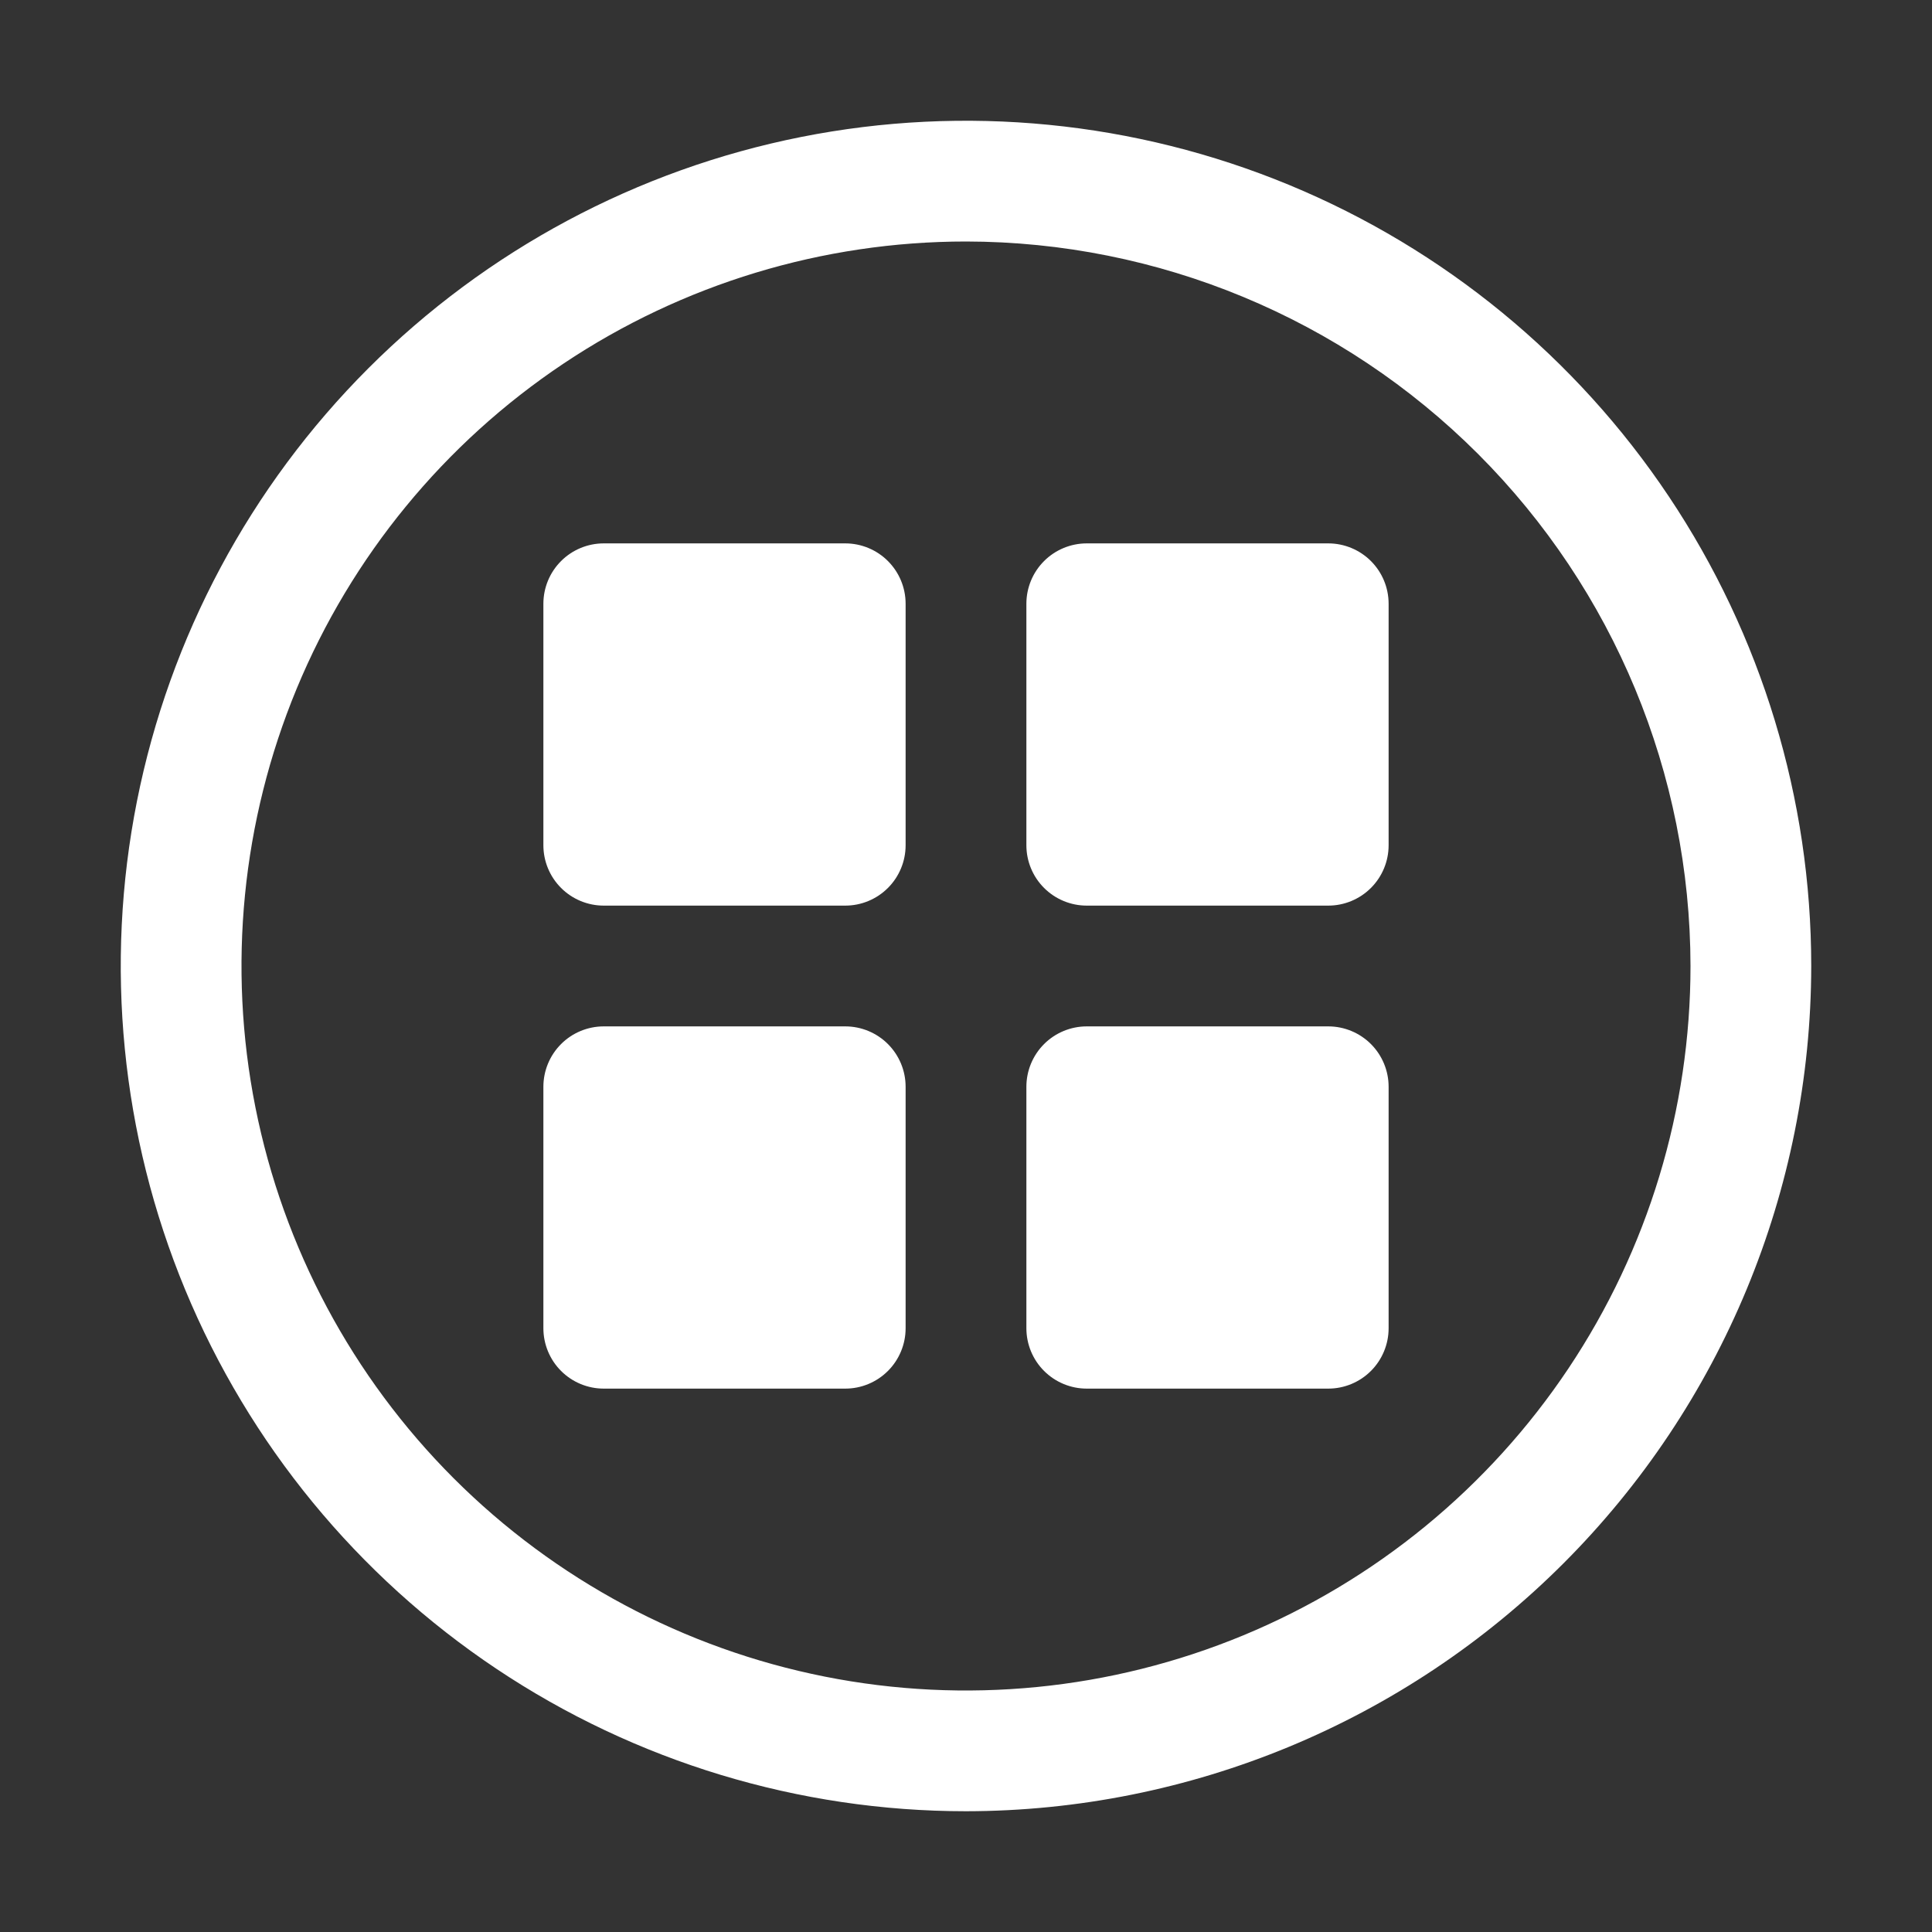
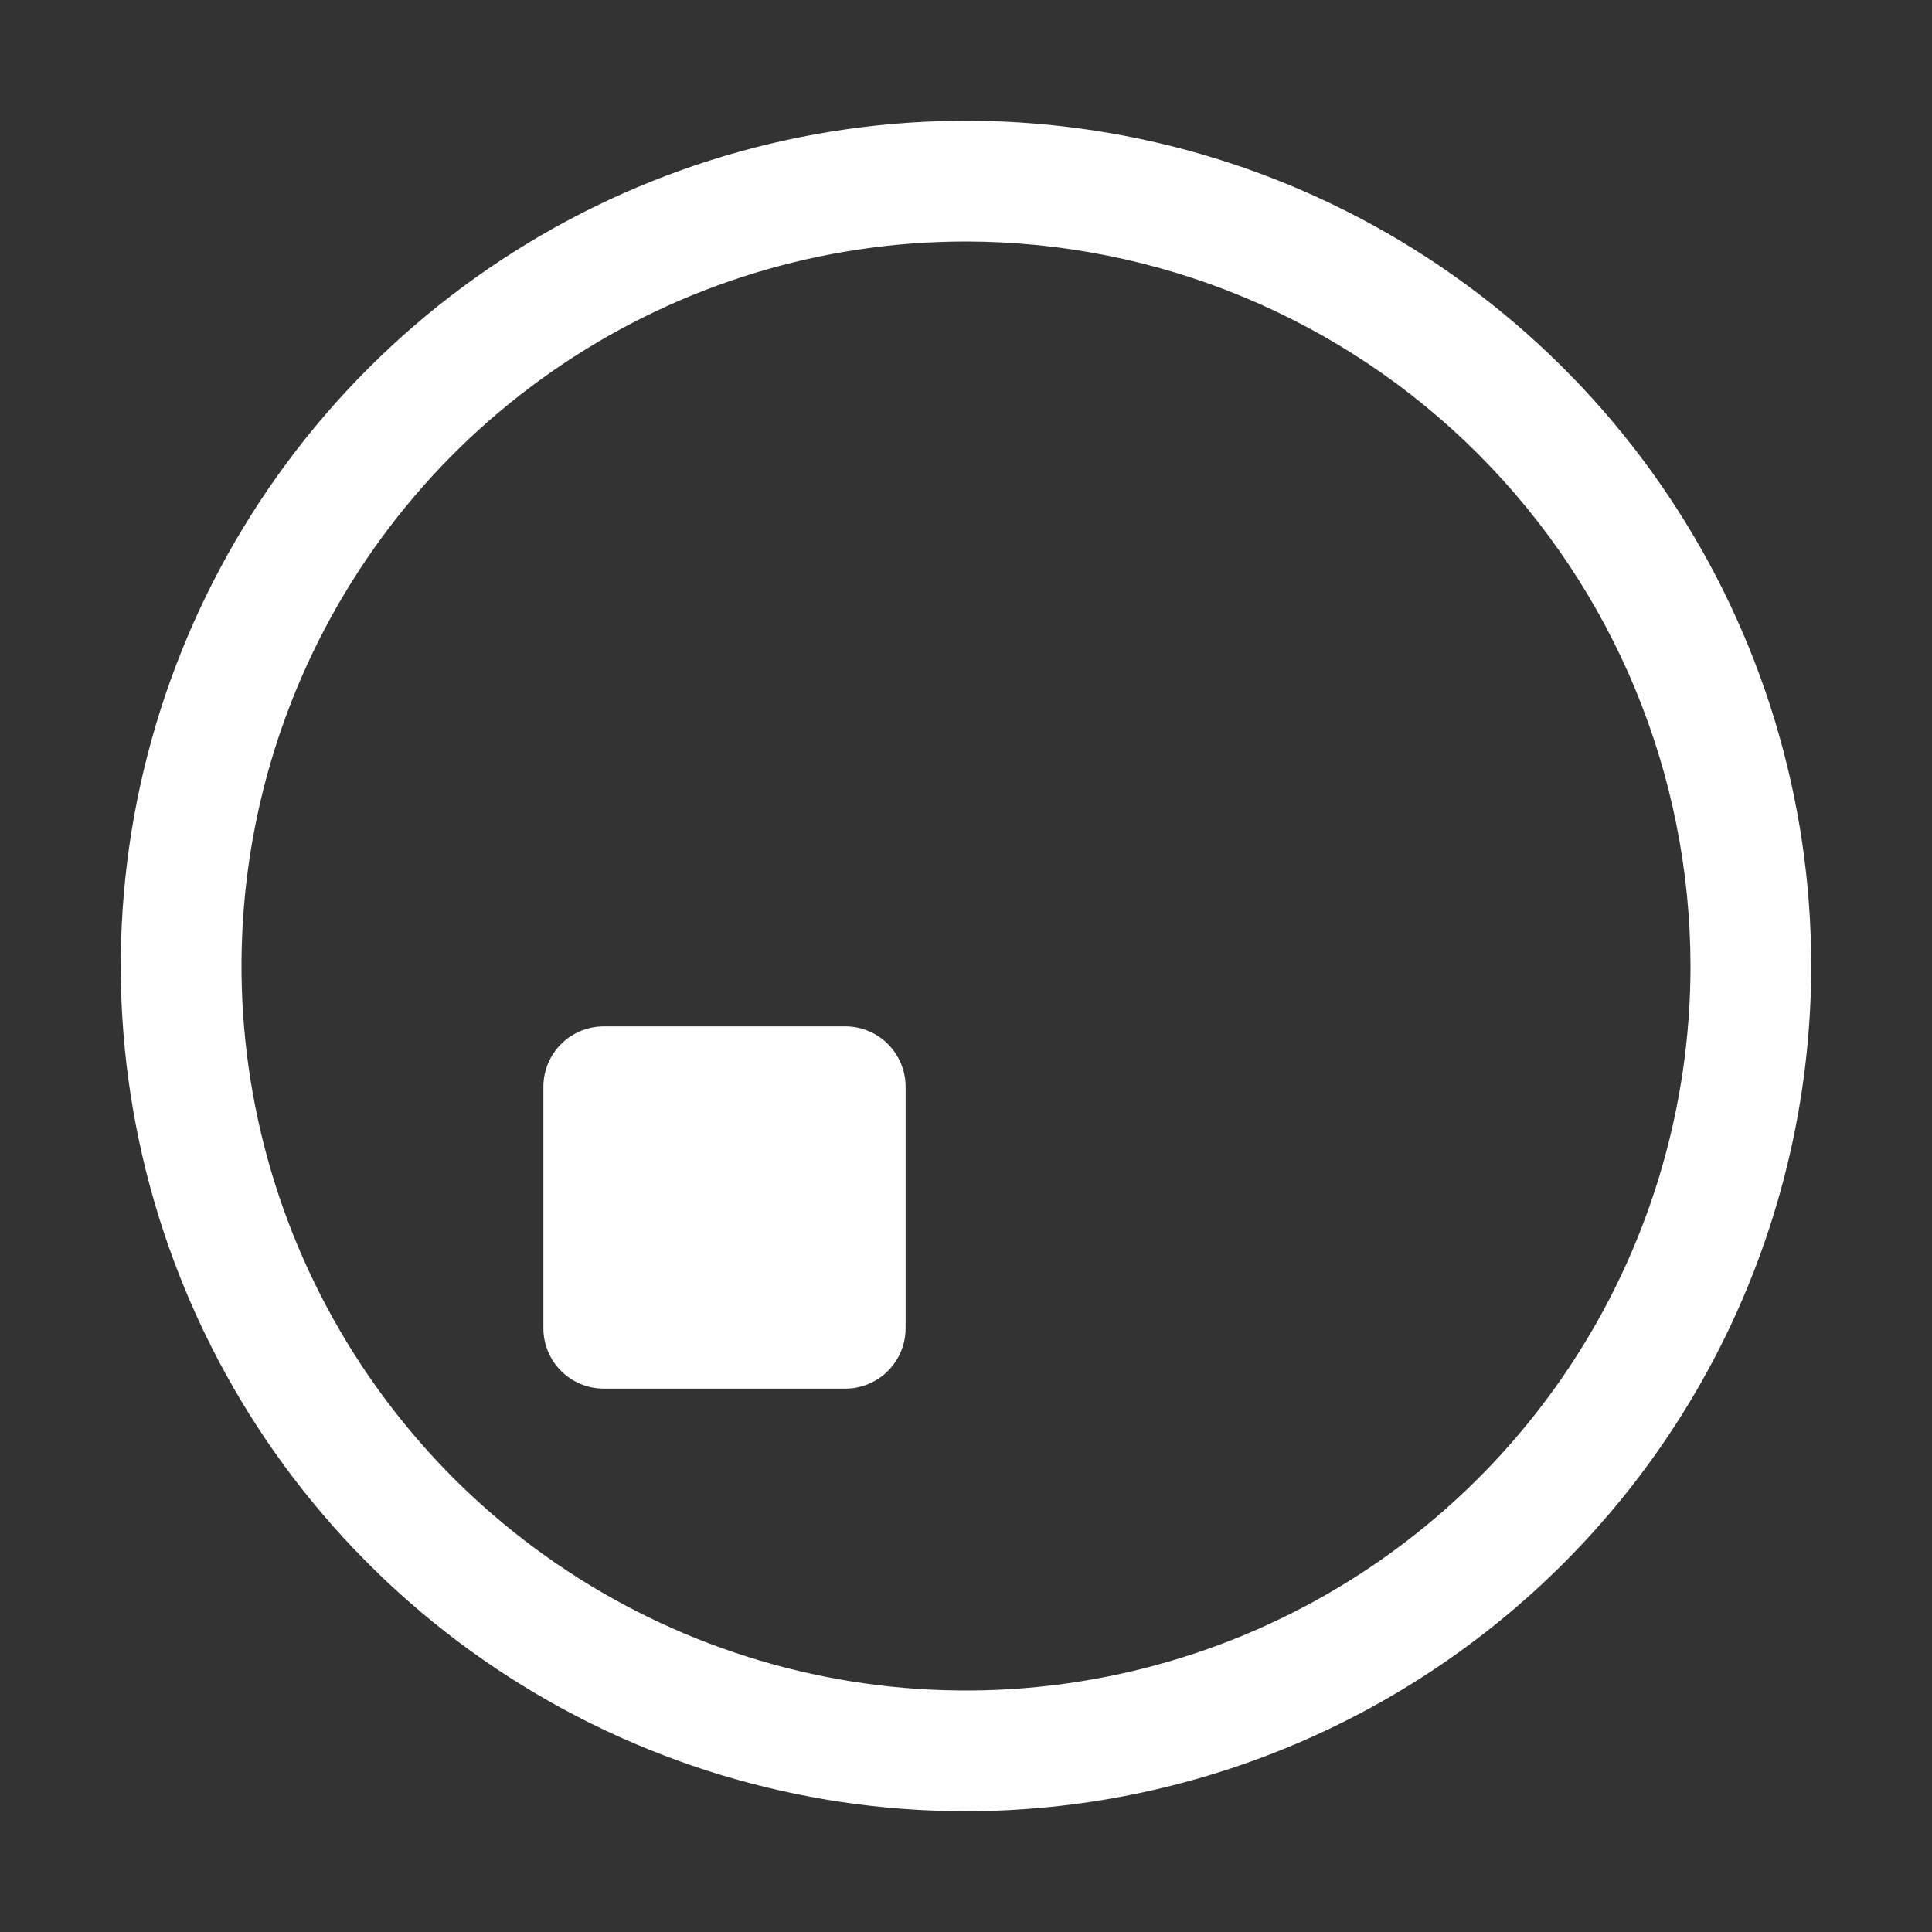
<svg xmlns="http://www.w3.org/2000/svg" width="59" height="59" viewBox="0 0 59 59" fill="none">
  <rect x="0" y="0" width="59" height="59" fill="#333333" stroke="none" />
-   <path d="M25.812 27.656H18.438C17.948 27.656 17.48 27.462 17.134 27.116C16.788 26.77 16.594 26.302 16.594 25.812V18.438C16.594 17.948 16.788 17.48 17.134 17.134C17.48 16.788 17.948 16.594 18.438 16.594H25.812C26.302 16.594 26.77 16.788 27.116 17.134C27.462 17.48 27.656 17.948 27.656 18.438V25.812C27.656 26.302 27.462 26.77 27.116 27.116C26.77 27.462 26.302 27.656 25.812 27.656Z" fill="white" />
-   <path d="M40.562 27.656H33.188C32.699 27.656 32.23 27.462 31.884 27.116C31.538 26.77 31.344 26.302 31.344 25.812V18.438C31.344 17.948 31.538 17.48 31.884 17.134C32.23 16.788 32.699 16.594 33.188 16.594H40.562C41.051 16.594 41.52 16.788 41.866 17.134C42.212 17.48 42.406 17.948 42.406 18.438V25.812C42.406 26.302 42.212 26.77 41.866 27.116C41.52 27.462 41.051 27.656 40.562 27.656Z" fill="white" />
  <path d="M25.812 42.406H18.438C17.948 42.406 17.48 42.212 17.134 41.866C16.788 41.52 16.594 41.051 16.594 40.562V33.188C16.594 32.699 16.788 32.23 17.134 31.884C17.48 31.538 17.948 31.344 18.438 31.344H25.812C26.302 31.344 26.77 31.538 27.116 31.884C27.462 32.23 27.656 32.699 27.656 33.188V40.562C27.656 41.051 27.462 41.52 27.116 41.866C26.77 42.212 26.302 42.406 25.812 42.406Z" fill="white" />
-   <path d="M40.562 42.406H33.188C32.699 42.406 32.23 42.212 31.884 41.866C31.538 41.52 31.344 41.051 31.344 40.562V33.188C31.344 32.699 31.538 32.23 31.884 31.884C32.23 31.538 32.699 31.344 33.188 31.344H40.562C41.051 31.344 41.52 31.538 41.866 31.884C42.212 32.23 42.406 32.699 42.406 33.188V40.562C42.406 41.051 42.212 41.52 41.866 41.866C41.52 42.212 41.051 42.406 40.562 42.406Z" fill="white" />
  <path d="M29.5 55.312C24.395 55.312 19.404 53.799 15.159 50.962C10.915 48.126 7.606 44.095 5.652 39.378C3.699 34.661 3.188 29.471 4.183 24.464C5.179 19.457 7.638 14.858 11.248 11.248C14.858 7.638 19.457 5.179 24.464 4.183C29.471 3.188 34.661 3.699 39.378 5.652C44.095 7.606 48.126 10.915 50.962 15.159C53.799 19.404 55.312 24.395 55.312 29.5C55.305 36.344 52.583 42.905 47.744 47.744C42.905 52.583 36.344 55.305 29.5 55.312ZM29.5 7.375C25.124 7.375 20.846 8.673 17.208 11.104C13.57 13.535 10.734 16.99 9.059 21.033C7.385 25.076 6.946 29.525 7.8 33.816C8.654 38.108 10.761 42.05 13.855 45.145C16.95 48.239 20.892 50.346 25.184 51.2C29.476 52.054 33.924 51.615 37.967 49.941C42.01 48.266 45.465 45.43 47.896 41.792C50.327 38.154 51.625 33.876 51.625 29.5C51.618 23.634 49.285 18.011 45.137 13.863C40.989 9.715 35.366 7.382 29.5 7.375Z" fill="white" />
</svg>